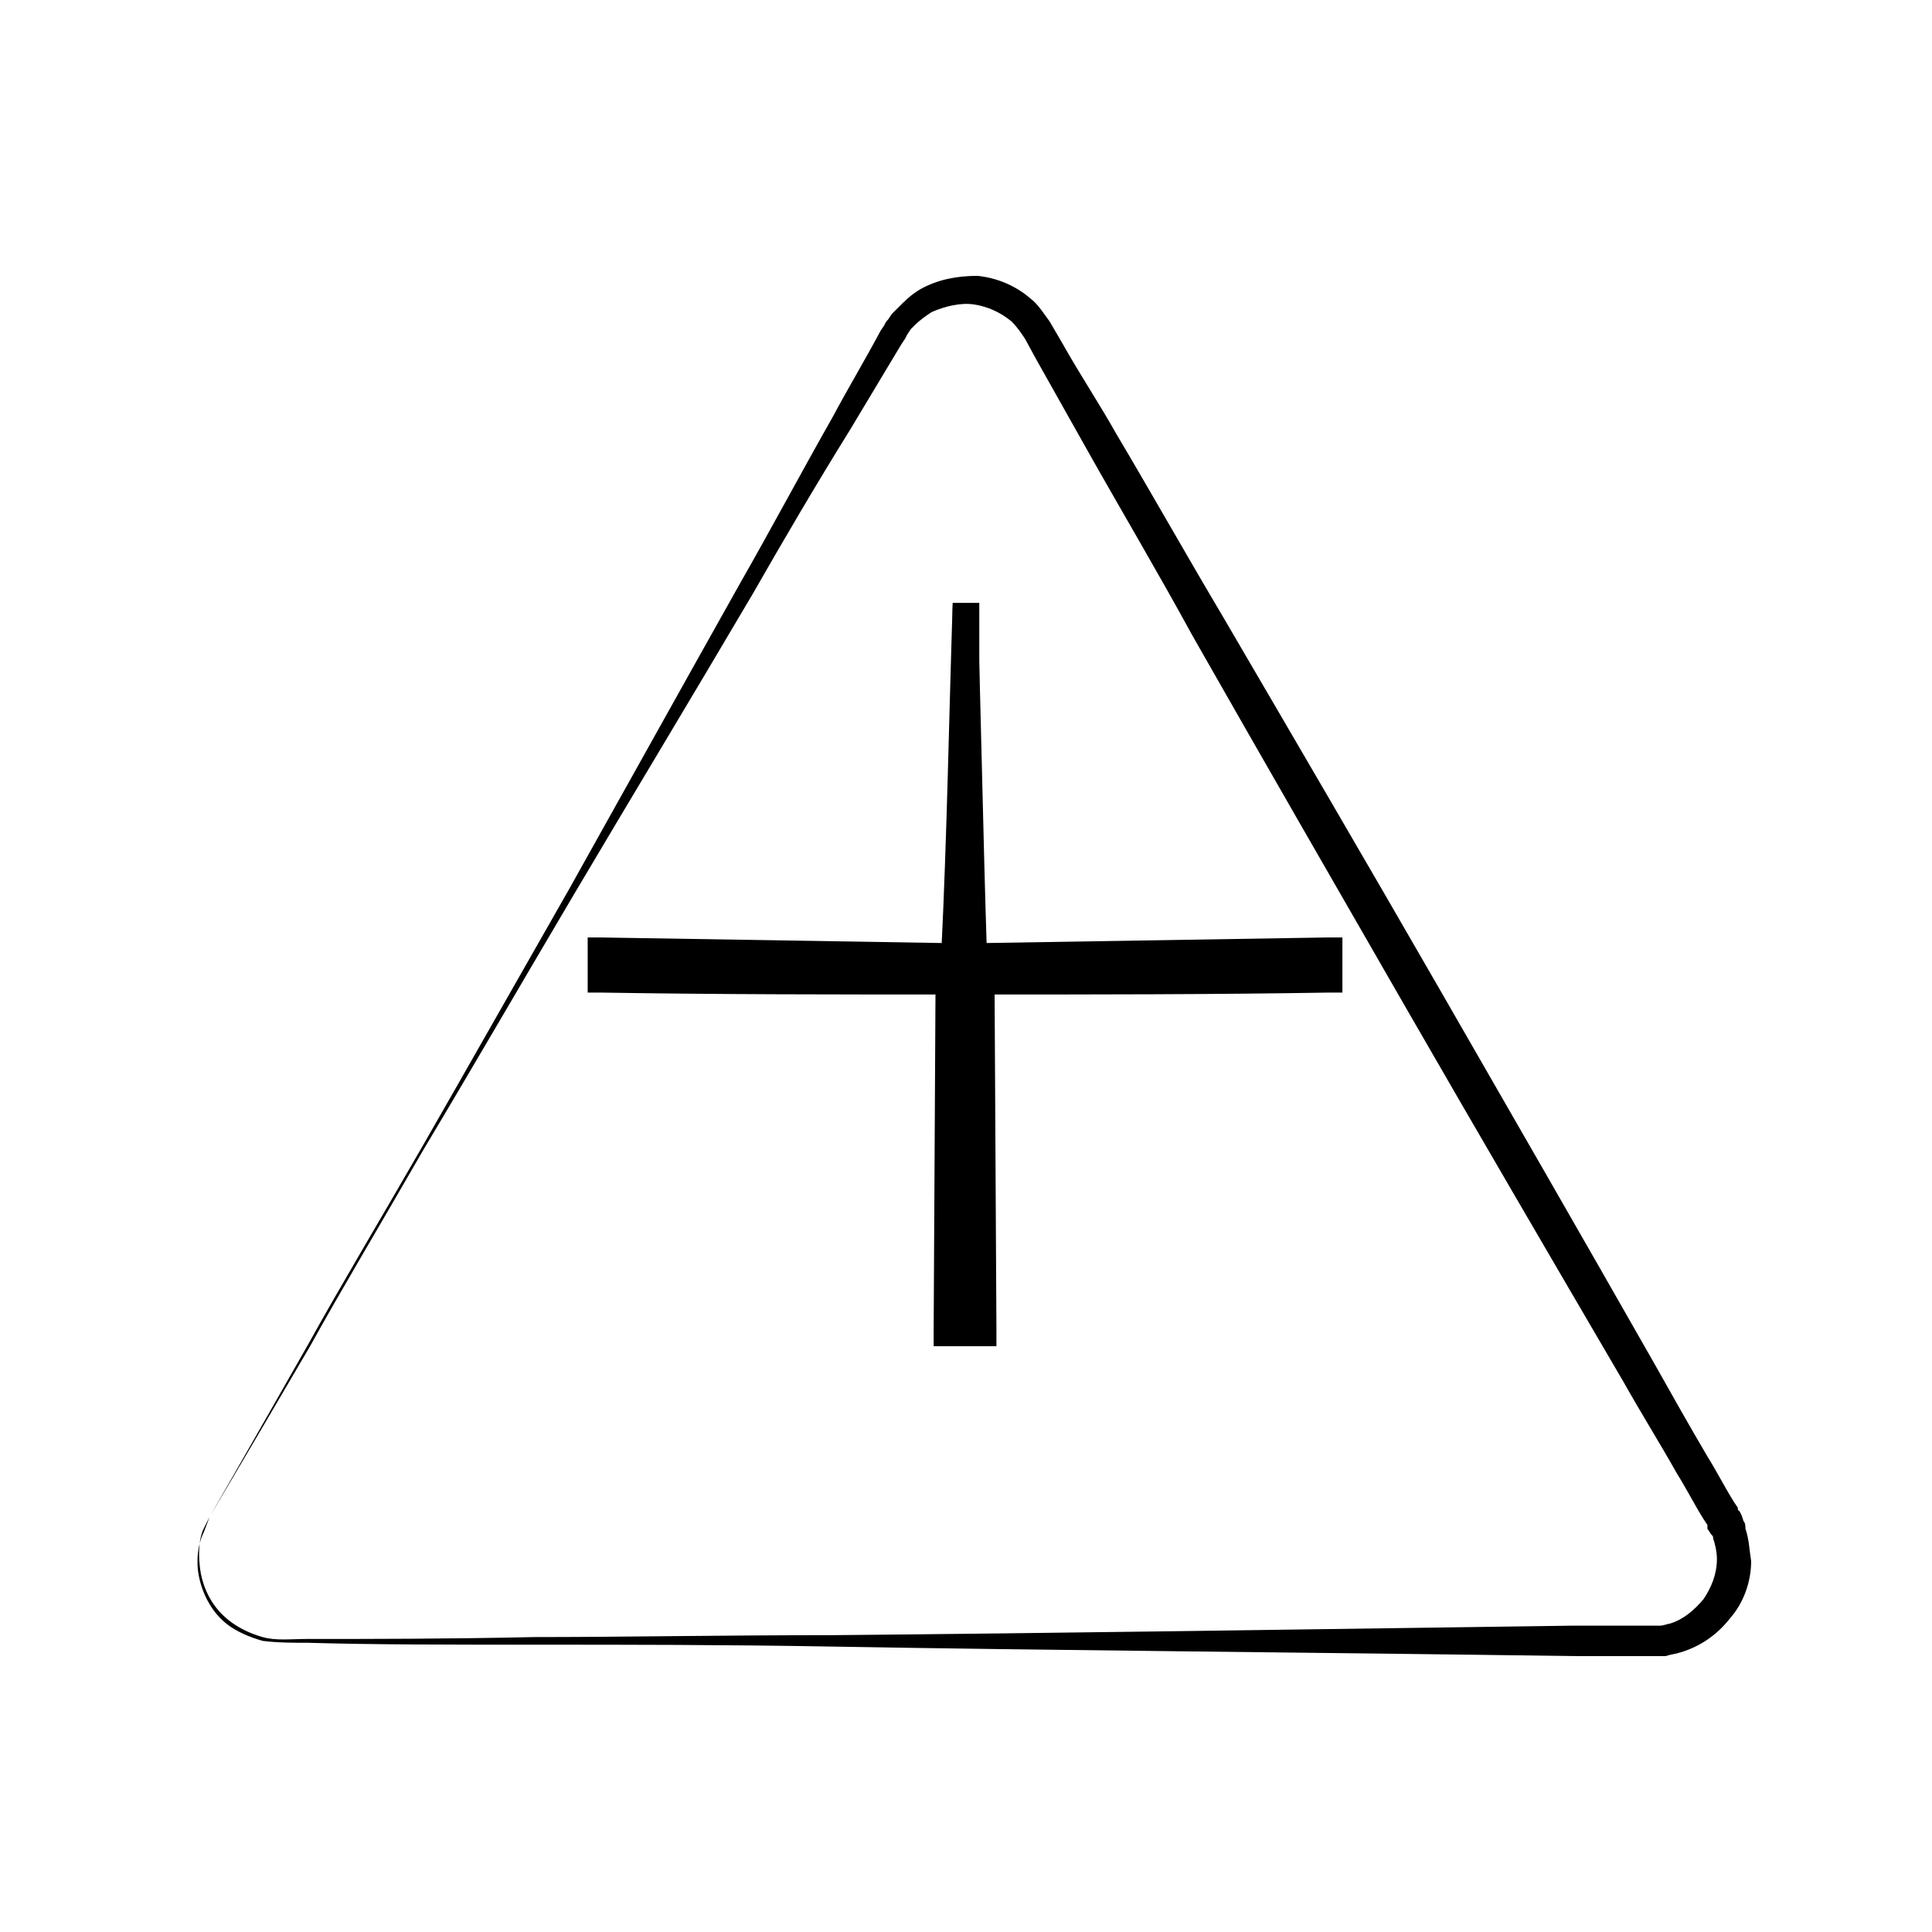
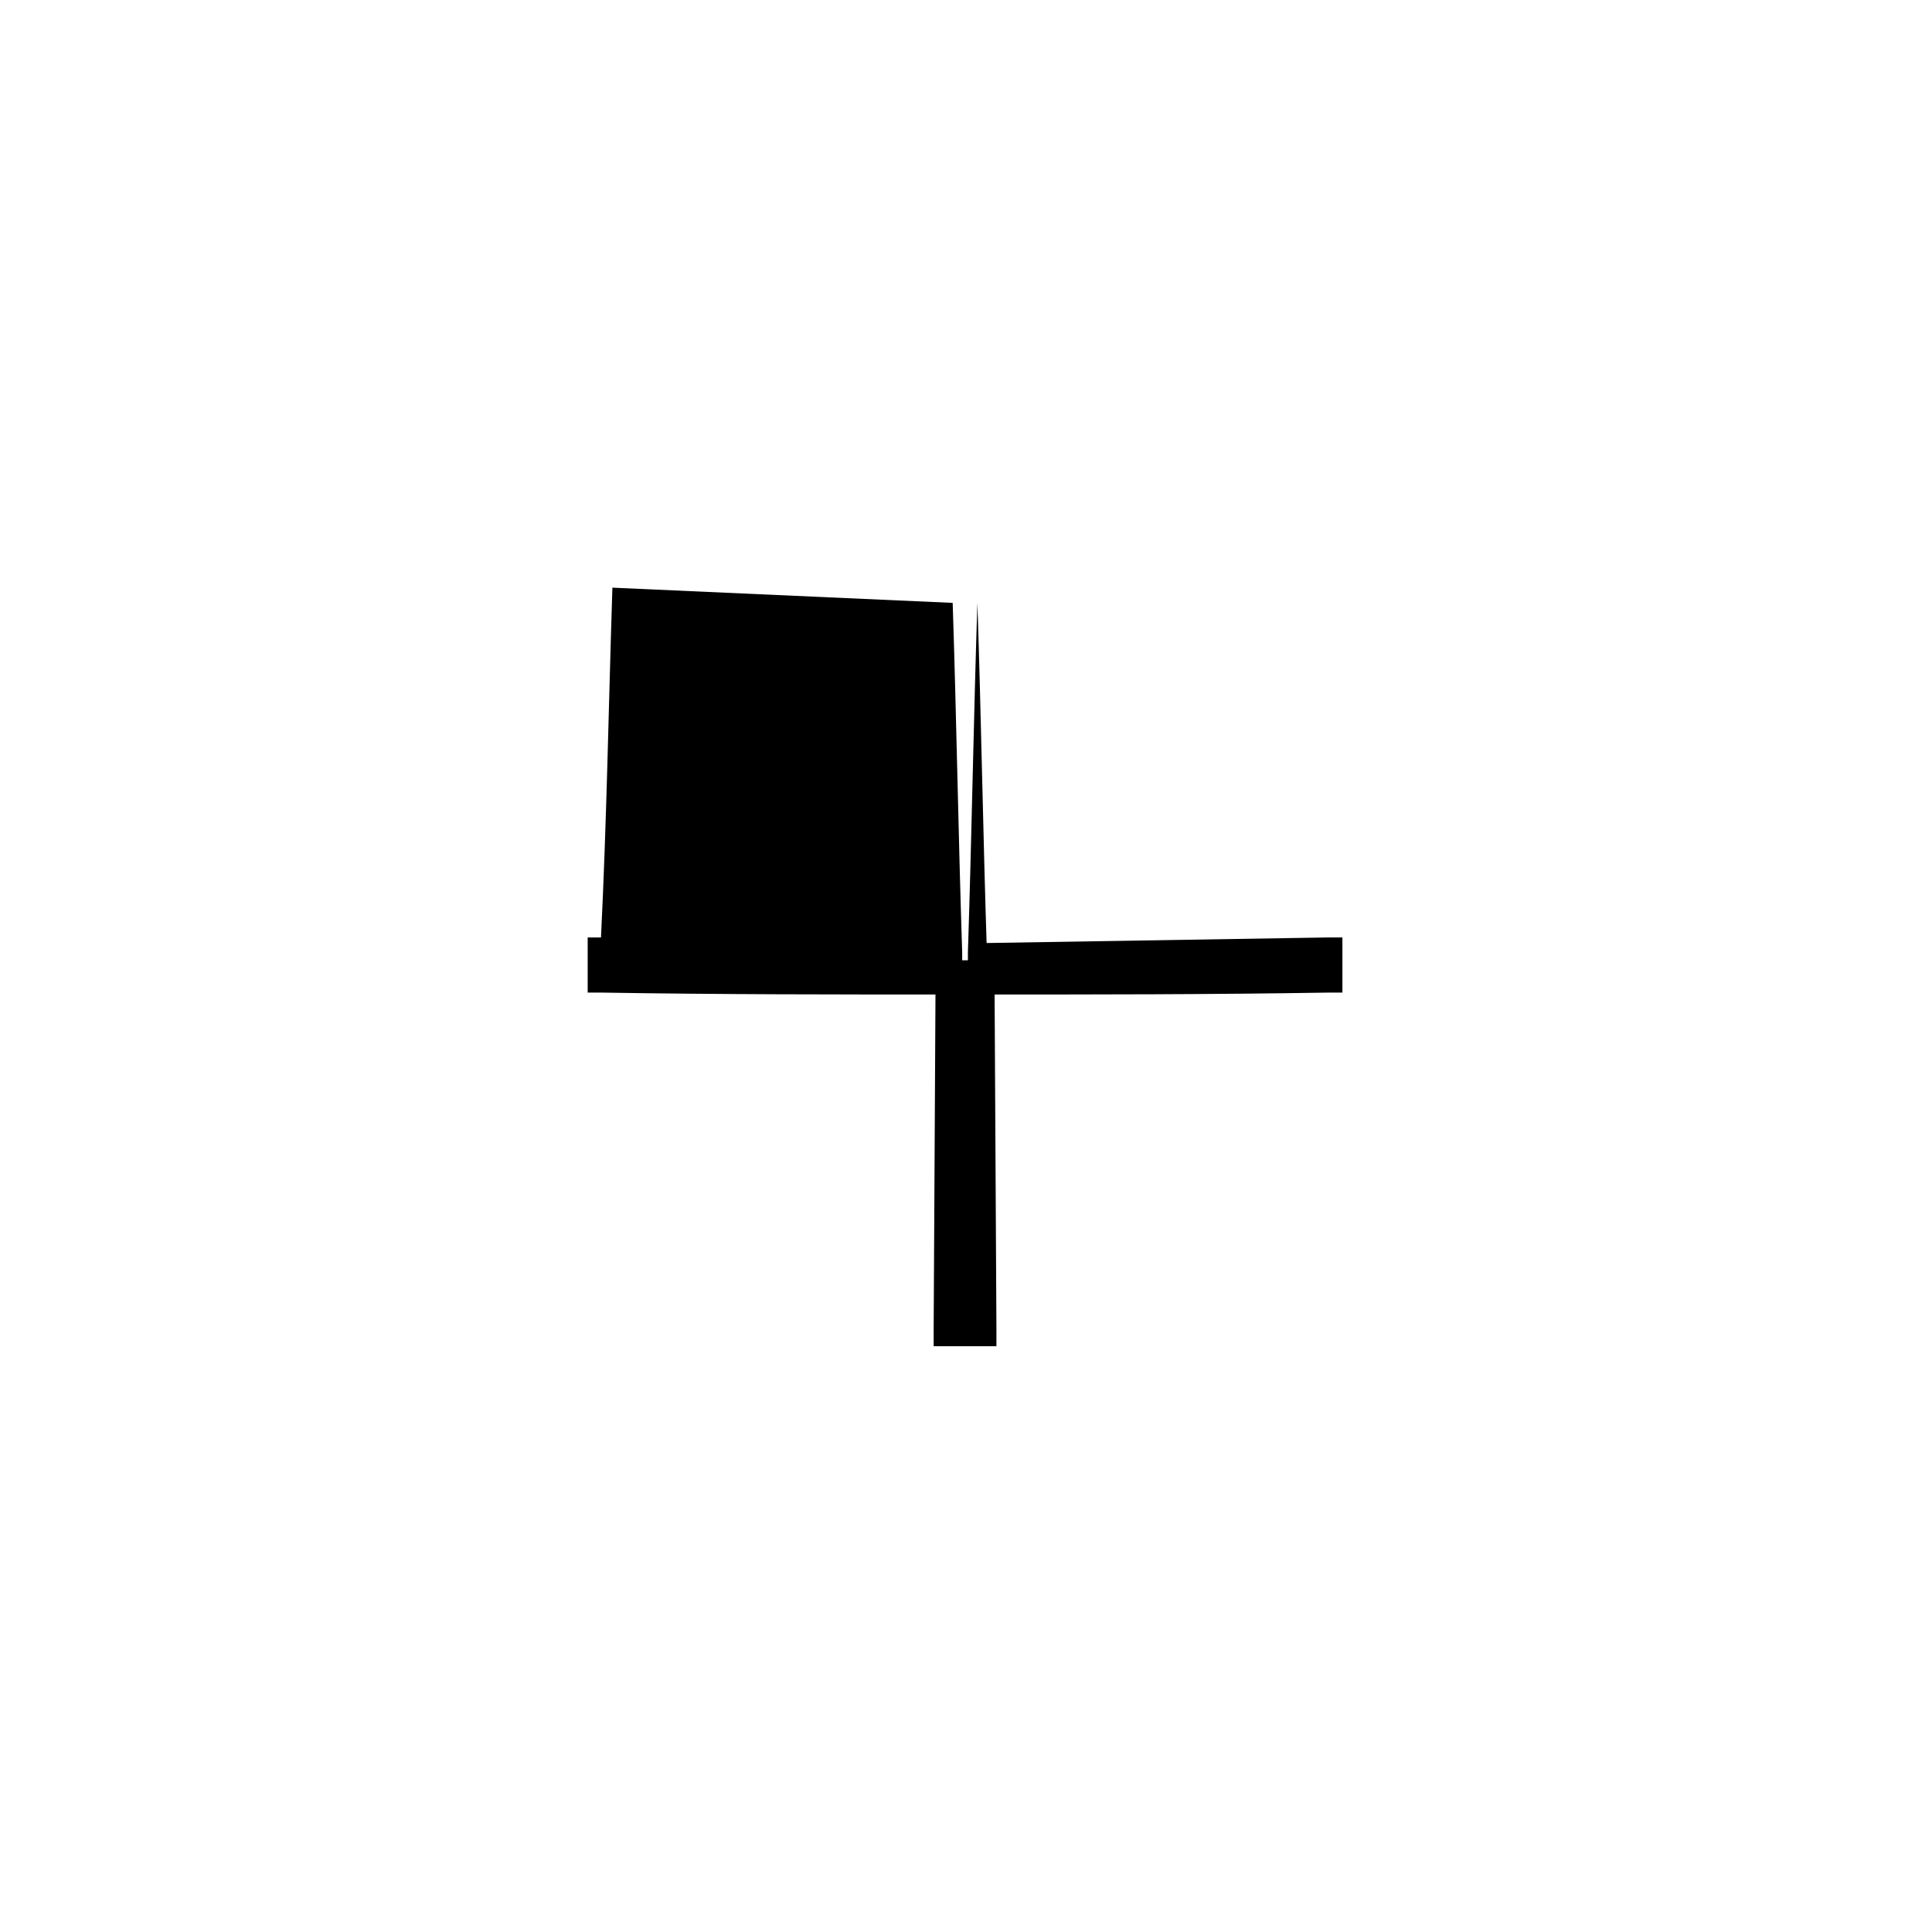
<svg xmlns="http://www.w3.org/2000/svg" fill="#000000" width="800px" height="800px" version="1.1" viewBox="144 144 512 512">
  <g>
-     <path d="m199.48 546.1s9.574-16.625 26.199-45.848c8.062-14.609 18.641-32.242 30.23-52.395 11.586-20.152 24.688-43.328 38.793-68.016 14.105-25.191 29.223-52.395 45.344-81.113 8.062-14.105 16.121-29.223 24.688-44.336 4.031-7.559 8.566-15.113 12.594-22.672l1.008-1.512c0.504-1.008 0.504-1.008 1.008-1.512l1.008-1.512 1.512-1.512c2.016-2.016 3.527-3.527 6.047-5.039 4.535-2.519 9.574-3.527 15.113-3.527 5.039 0.504 10.078 2.519 14.105 6.047 2.016 1.512 3.527 4.031 5.039 6.047l3.527 6.047c4.535 8.062 9.574 15.617 14.105 23.68 9.574 16.121 18.641 32.242 28.215 48.367 19.145 32.746 38.289 65.496 57.434 98.746s38.289 66.504 56.93 99.25c4.535 8.062 9.07 16.121 14.105 24.688 2.519 4.031 4.535 8.062 7.055 12.09l1.008 1.512v0.504l0.504 0.504 0.504 1.008 0.504 1.512c0.504 0.504 0.504 1.512 0.504 2.016 1.008 3.023 1.008 5.543 1.512 8.566 0 5.543-2.016 11.082-5.543 15.113-3.527 4.535-8.062 7.559-13.098 9.07-1.512 0.504-2.519 0.504-4.031 1.008h-4.031-6.551-13.602c-72.043-1.008-139.05-1.512-196.48-2.519-28.719-0.504-54.914-0.504-78.594-0.504-23.176 0-43.832 0-60.457-0.504-4.031 0-8.062 0-12.09-0.504-3.527-1.008-7.055-2.519-9.574-4.535-5.039-4.031-7.055-10.078-7.559-14.105-0.504-4.535 0.504-8.062 1.512-10.078 1.004-2.519 1.508-4.031 1.508-4.031zm0 0s-0.504 1.008-1.512 3.023-1.512 5.543-1.008 10.078c0.504 4.535 2.519 10.078 7.559 14.105 2.519 2.016 5.543 3.527 9.07 4.535s7.559 0.504 11.586 0.504c16.625 0 37.281 0 60.457-0.504 23.176 0 49.879-0.504 78.594-0.504 57.434-0.504 124.44-1.512 196.48-2.519h13.602 6.551 3.023c1.008 0 2.016-0.504 2.519-0.504 3.527-1.008 6.551-3.527 9.07-6.551 2.016-3.023 3.527-6.551 3.527-10.578 0-2.016-0.504-4.031-1.008-5.543 0-0.504 0-0.504-0.504-1.008l-1.008-1.512v-0.504 0-0.504l-1.008-1.512c-2.519-4.031-4.535-8.062-7.055-12.09-4.535-8.062-9.574-16.121-14.105-24.184-19.145-32.746-38.289-65.496-57.434-98.746-19.145-33.25-38.289-66.504-56.93-99.25-9.07-16.625-18.641-32.746-27.711-48.871-4.535-8.062-9.07-16.121-13.602-24.184l-3.023-5.539c-1.008-1.512-2.016-3.023-3.527-4.535-3.023-2.519-6.551-4.031-10.078-4.535-3.527-0.504-7.559 0.504-11.082 2.016-1.512 1.008-3.023 2.016-4.535 3.527l-1.008 1.008-1.008 1.512-0.504 1.008-1.008 1.512c-4.535 7.559-9.07 15.113-13.602 22.672-9.07 14.609-17.633 29.223-25.695 43.328-16.625 28.215-32.746 54.914-47.359 79.602-14.609 24.688-27.711 47.359-39.801 67.512-11.586 20.152-22.168 37.785-30.23 52.395-17.125 29.219-26.699 45.34-26.699 45.34z" />
-     <path d="m396.47 303.77h7.051v92.703h92.703v7.051h-92.703v92.703h-7.051v-92.703h-92.703v-7.051h92.703z" />
-     <path d="m396.47 303.77h6.551c1.008 30.73 1.512 61.969 2.519 92.699l-2.519-2.519 92.699-1.512h4.031v14.613h-4.031c-30.73 0.504-61.969 0.504-92.699 0.504l4.535-4.535 0.504 92.699v5.039h-16.629v-5.039l0.504-92.699 4.535 4.535c-30.73 0-61.969 0-92.699-0.504h-4.031v-14.613h3.527l92.699 1.512-2.519 2.519c1.512-30.73 2.016-61.461 3.023-92.699zm0 0c1.008 30.73 1.512 61.969 2.519 92.699v2.519h-2.519l-92.699 1.512 4.031-4.031v6.551l-4.031-4.031c30.73-0.504 61.969-0.504 92.699-0.504h4.535v4.535l0.504 92.699-5.039-5.039h6.551l-5.039 5.039 0.504-92.699v-4.535h4.535c30.73 0 61.969 0 92.699 0.504l-4.031 4.031v-6.551l4.031 4.031-92.699-1.512h-2.519v-2.519c1.008-30.73 1.512-61.969 2.519-92.699z" />
+     <path d="m396.47 303.77h6.551c1.008 30.73 1.512 61.969 2.519 92.699l-2.519-2.519 92.699-1.512h4.031v14.613h-4.031c-30.73 0.504-61.969 0.504-92.699 0.504l4.535-4.535 0.504 92.699v5.039h-16.629v-5.039l0.504-92.699 4.535 4.535c-30.73 0-61.969 0-92.699-0.504h-4.031v-14.613h3.527c1.512-30.73 2.016-61.461 3.023-92.699zm0 0c1.008 30.73 1.512 61.969 2.519 92.699v2.519h-2.519l-92.699 1.512 4.031-4.031v6.551l-4.031-4.031c30.73-0.504 61.969-0.504 92.699-0.504h4.535v4.535l0.504 92.699-5.039-5.039h6.551l-5.039 5.039 0.504-92.699v-4.535h4.535c30.73 0 61.969 0 92.699 0.504l-4.031 4.031v-6.551l4.031 4.031-92.699-1.512h-2.519v-2.519c1.008-30.73 1.512-61.969 2.519-92.699z" />
  </g>
</svg>